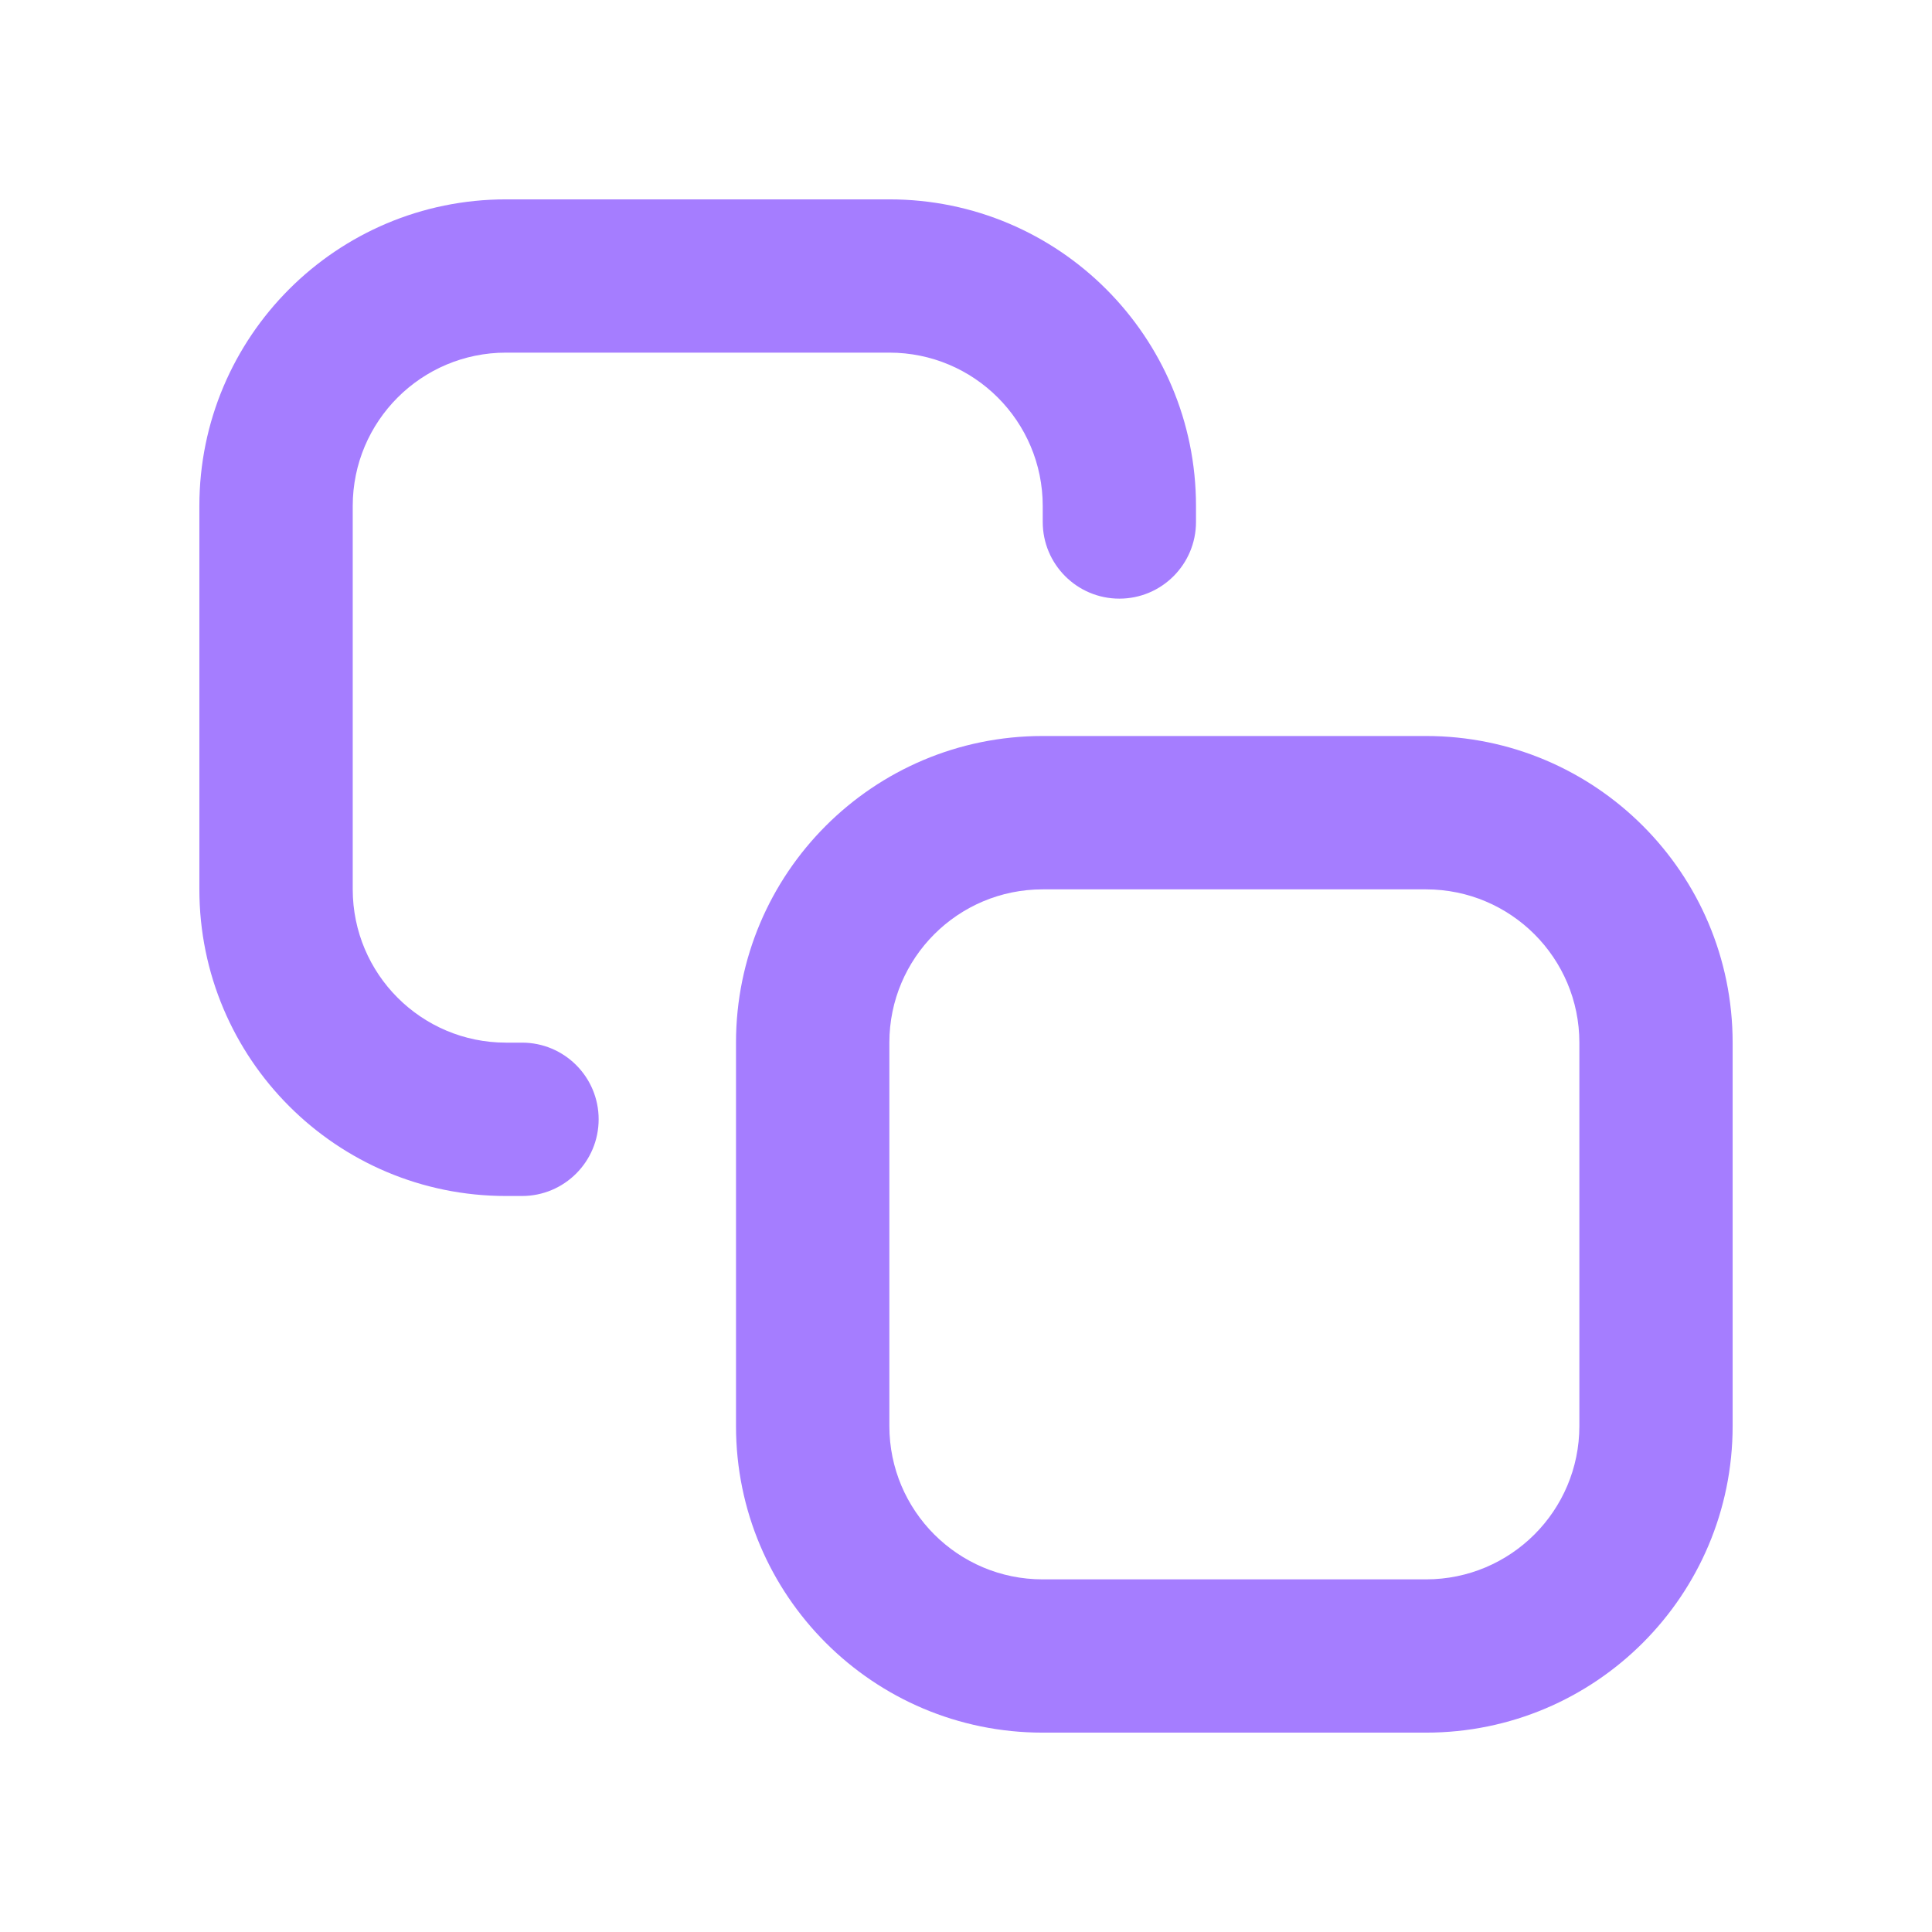
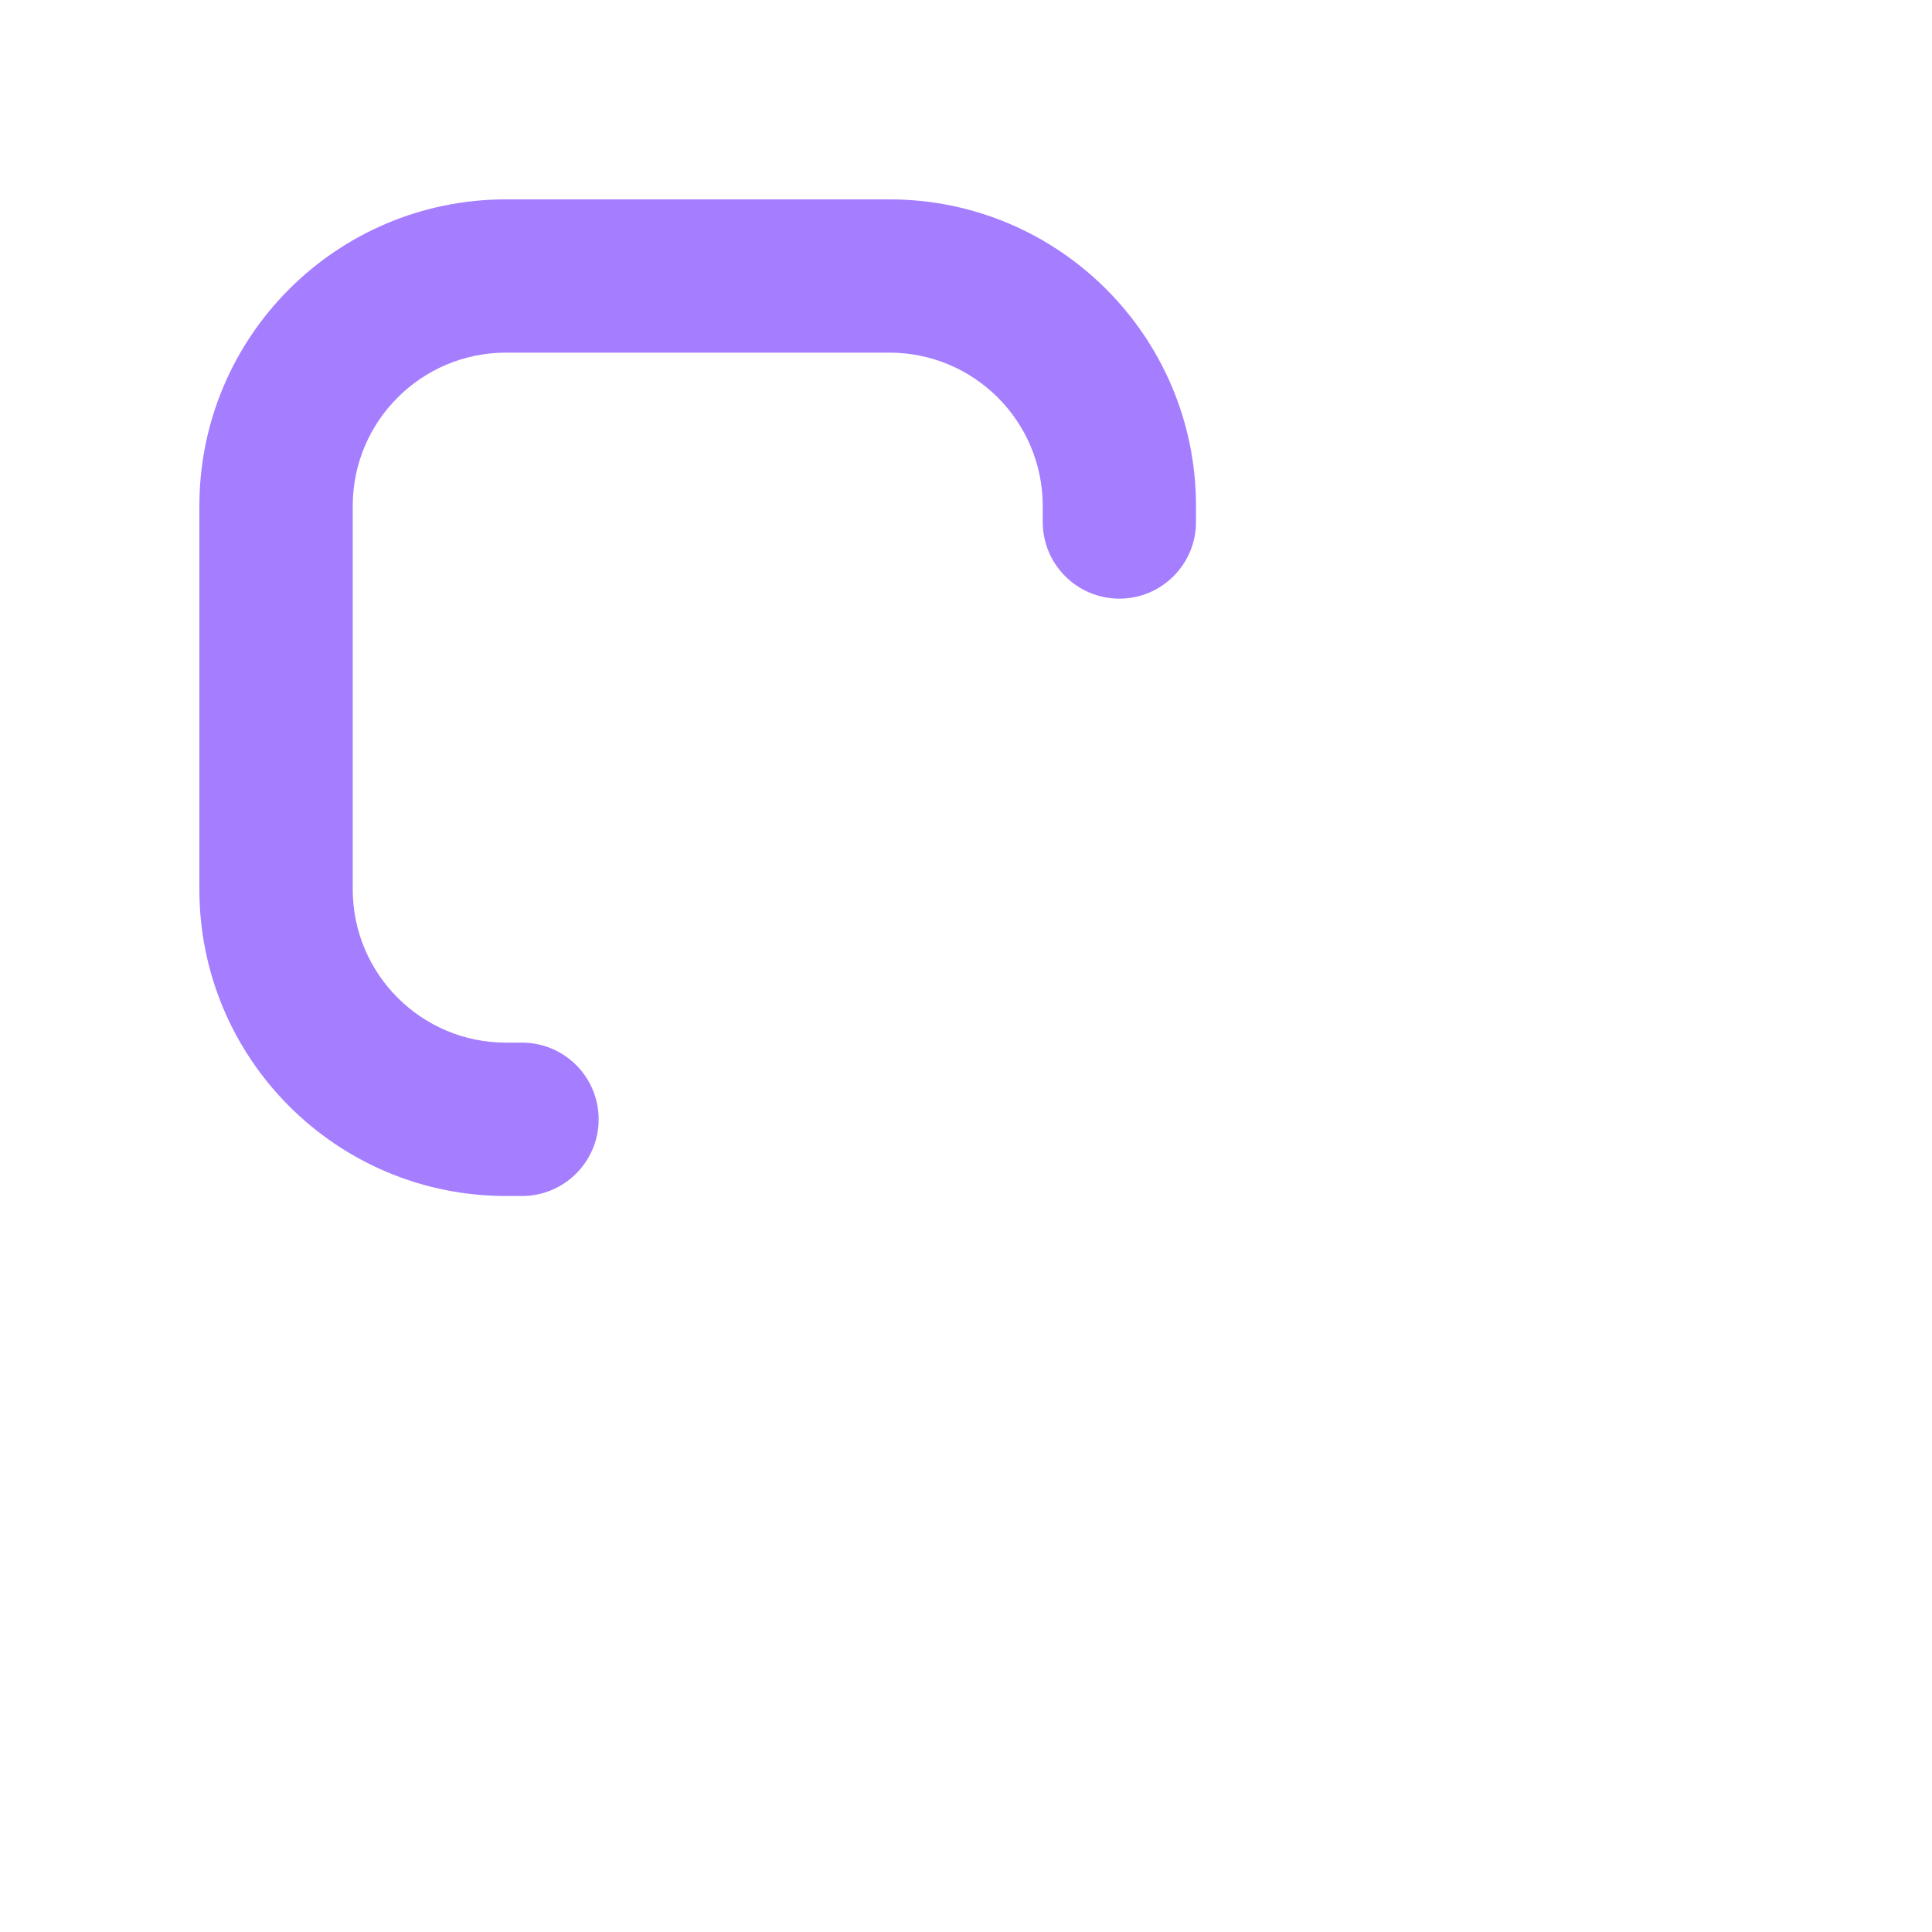
<svg xmlns="http://www.w3.org/2000/svg" width="21" height="21" viewBox="0 0 21 21" fill="none">
-   <path fill-rule="evenodd" clip-rule="evenodd" d="M8 11.333C8 9.492 9.492 8 11.333 8H15.5C17.341 8 18.833 9.492 18.833 11.333V15.5C18.833 17.341 17.341 18.833 15.5 18.833H11.333C9.492 18.833 8 17.341 8 15.5V11.333ZM11.333 9.667C10.413 9.667 9.667 10.413 9.667 11.333V15.5C9.667 16.421 10.413 17.167 11.333 17.167H15.5C16.421 17.167 17.167 16.421 17.167 15.5V11.333C17.167 10.413 16.421 9.667 15.5 9.667H11.333Z" fill="#A57DFF" />
  <path fill-rule="evenodd" clip-rule="evenodd" d="M2.167 5.5C2.167 3.659 3.659 2.167 5.5 2.167H9.667C11.508 2.167 13 3.659 13 5.5V5.673C13 6.134 12.627 6.507 12.167 6.507C11.707 6.507 11.334 6.134 11.334 5.673V5.5C11.334 4.579 10.588 3.833 9.667 3.833H5.5C4.58 3.833 3.834 4.579 3.834 5.5V9.666C3.834 10.587 4.58 11.333 5.5 11.333H5.674C6.134 11.333 6.507 11.706 6.507 12.166C6.507 12.627 6.134 13 5.674 13H5.5C3.659 13 2.167 11.508 2.167 9.666V5.5Z" fill="#A57DFF" />
</svg>